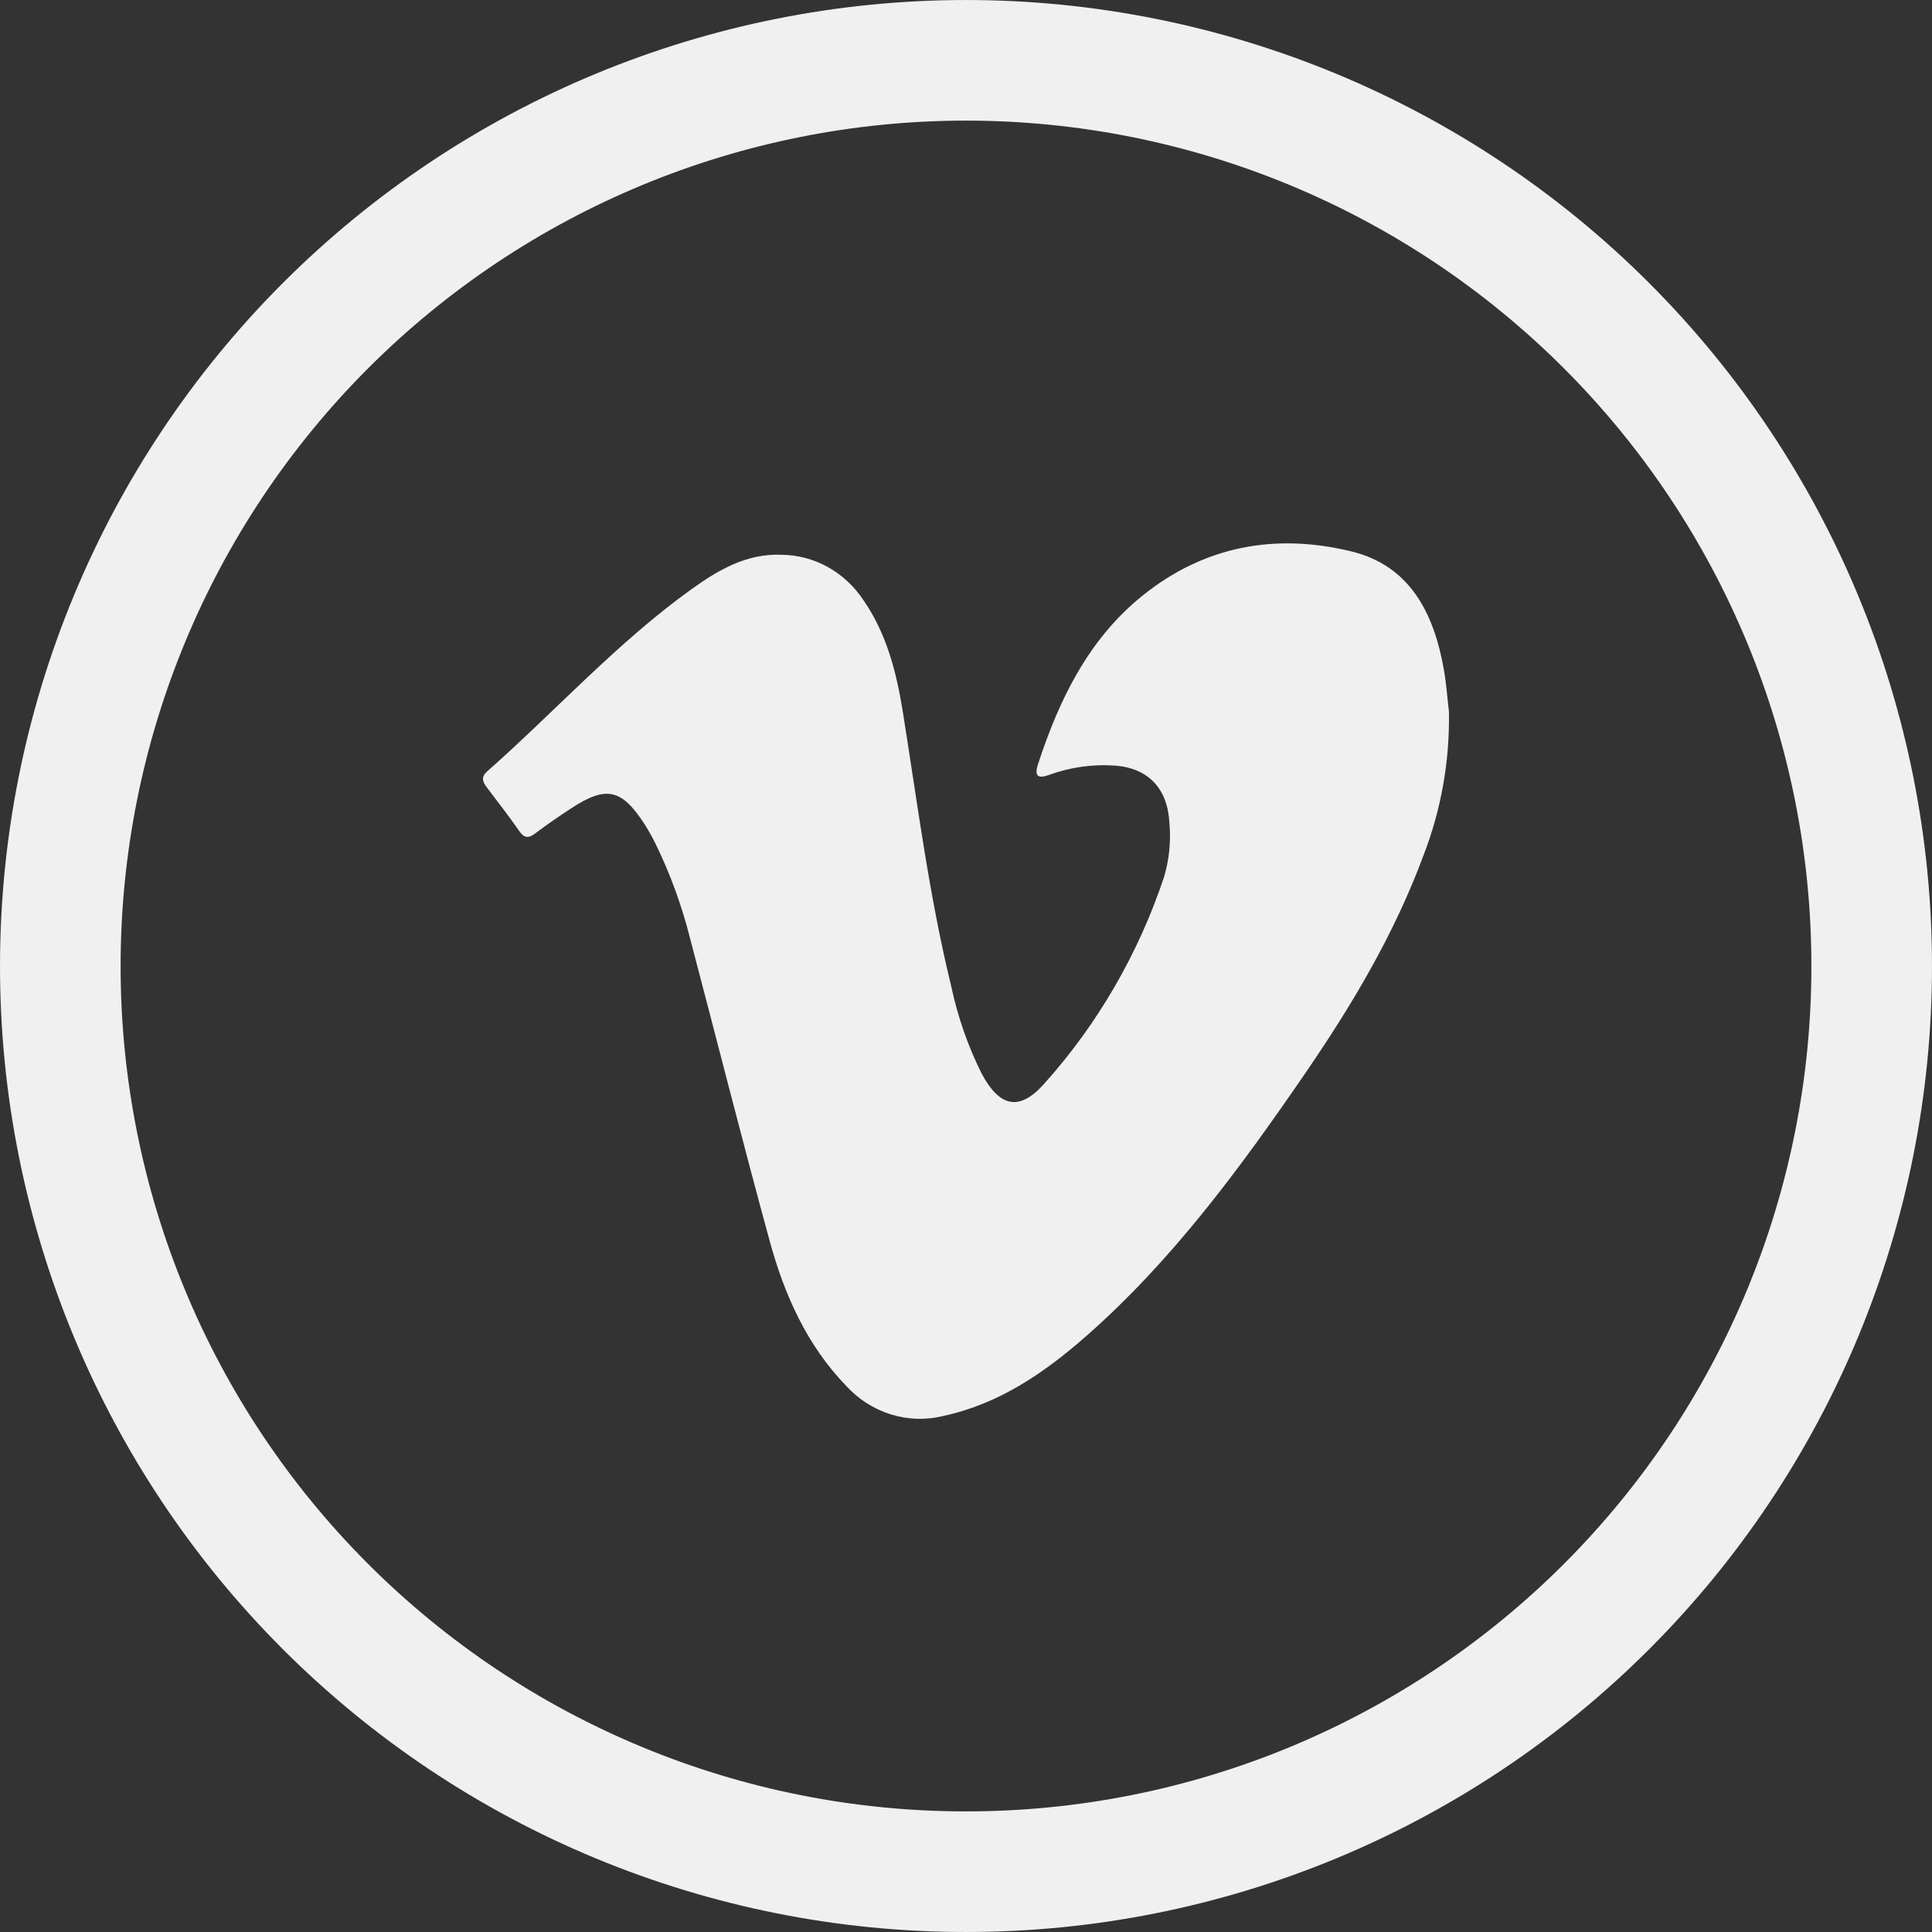
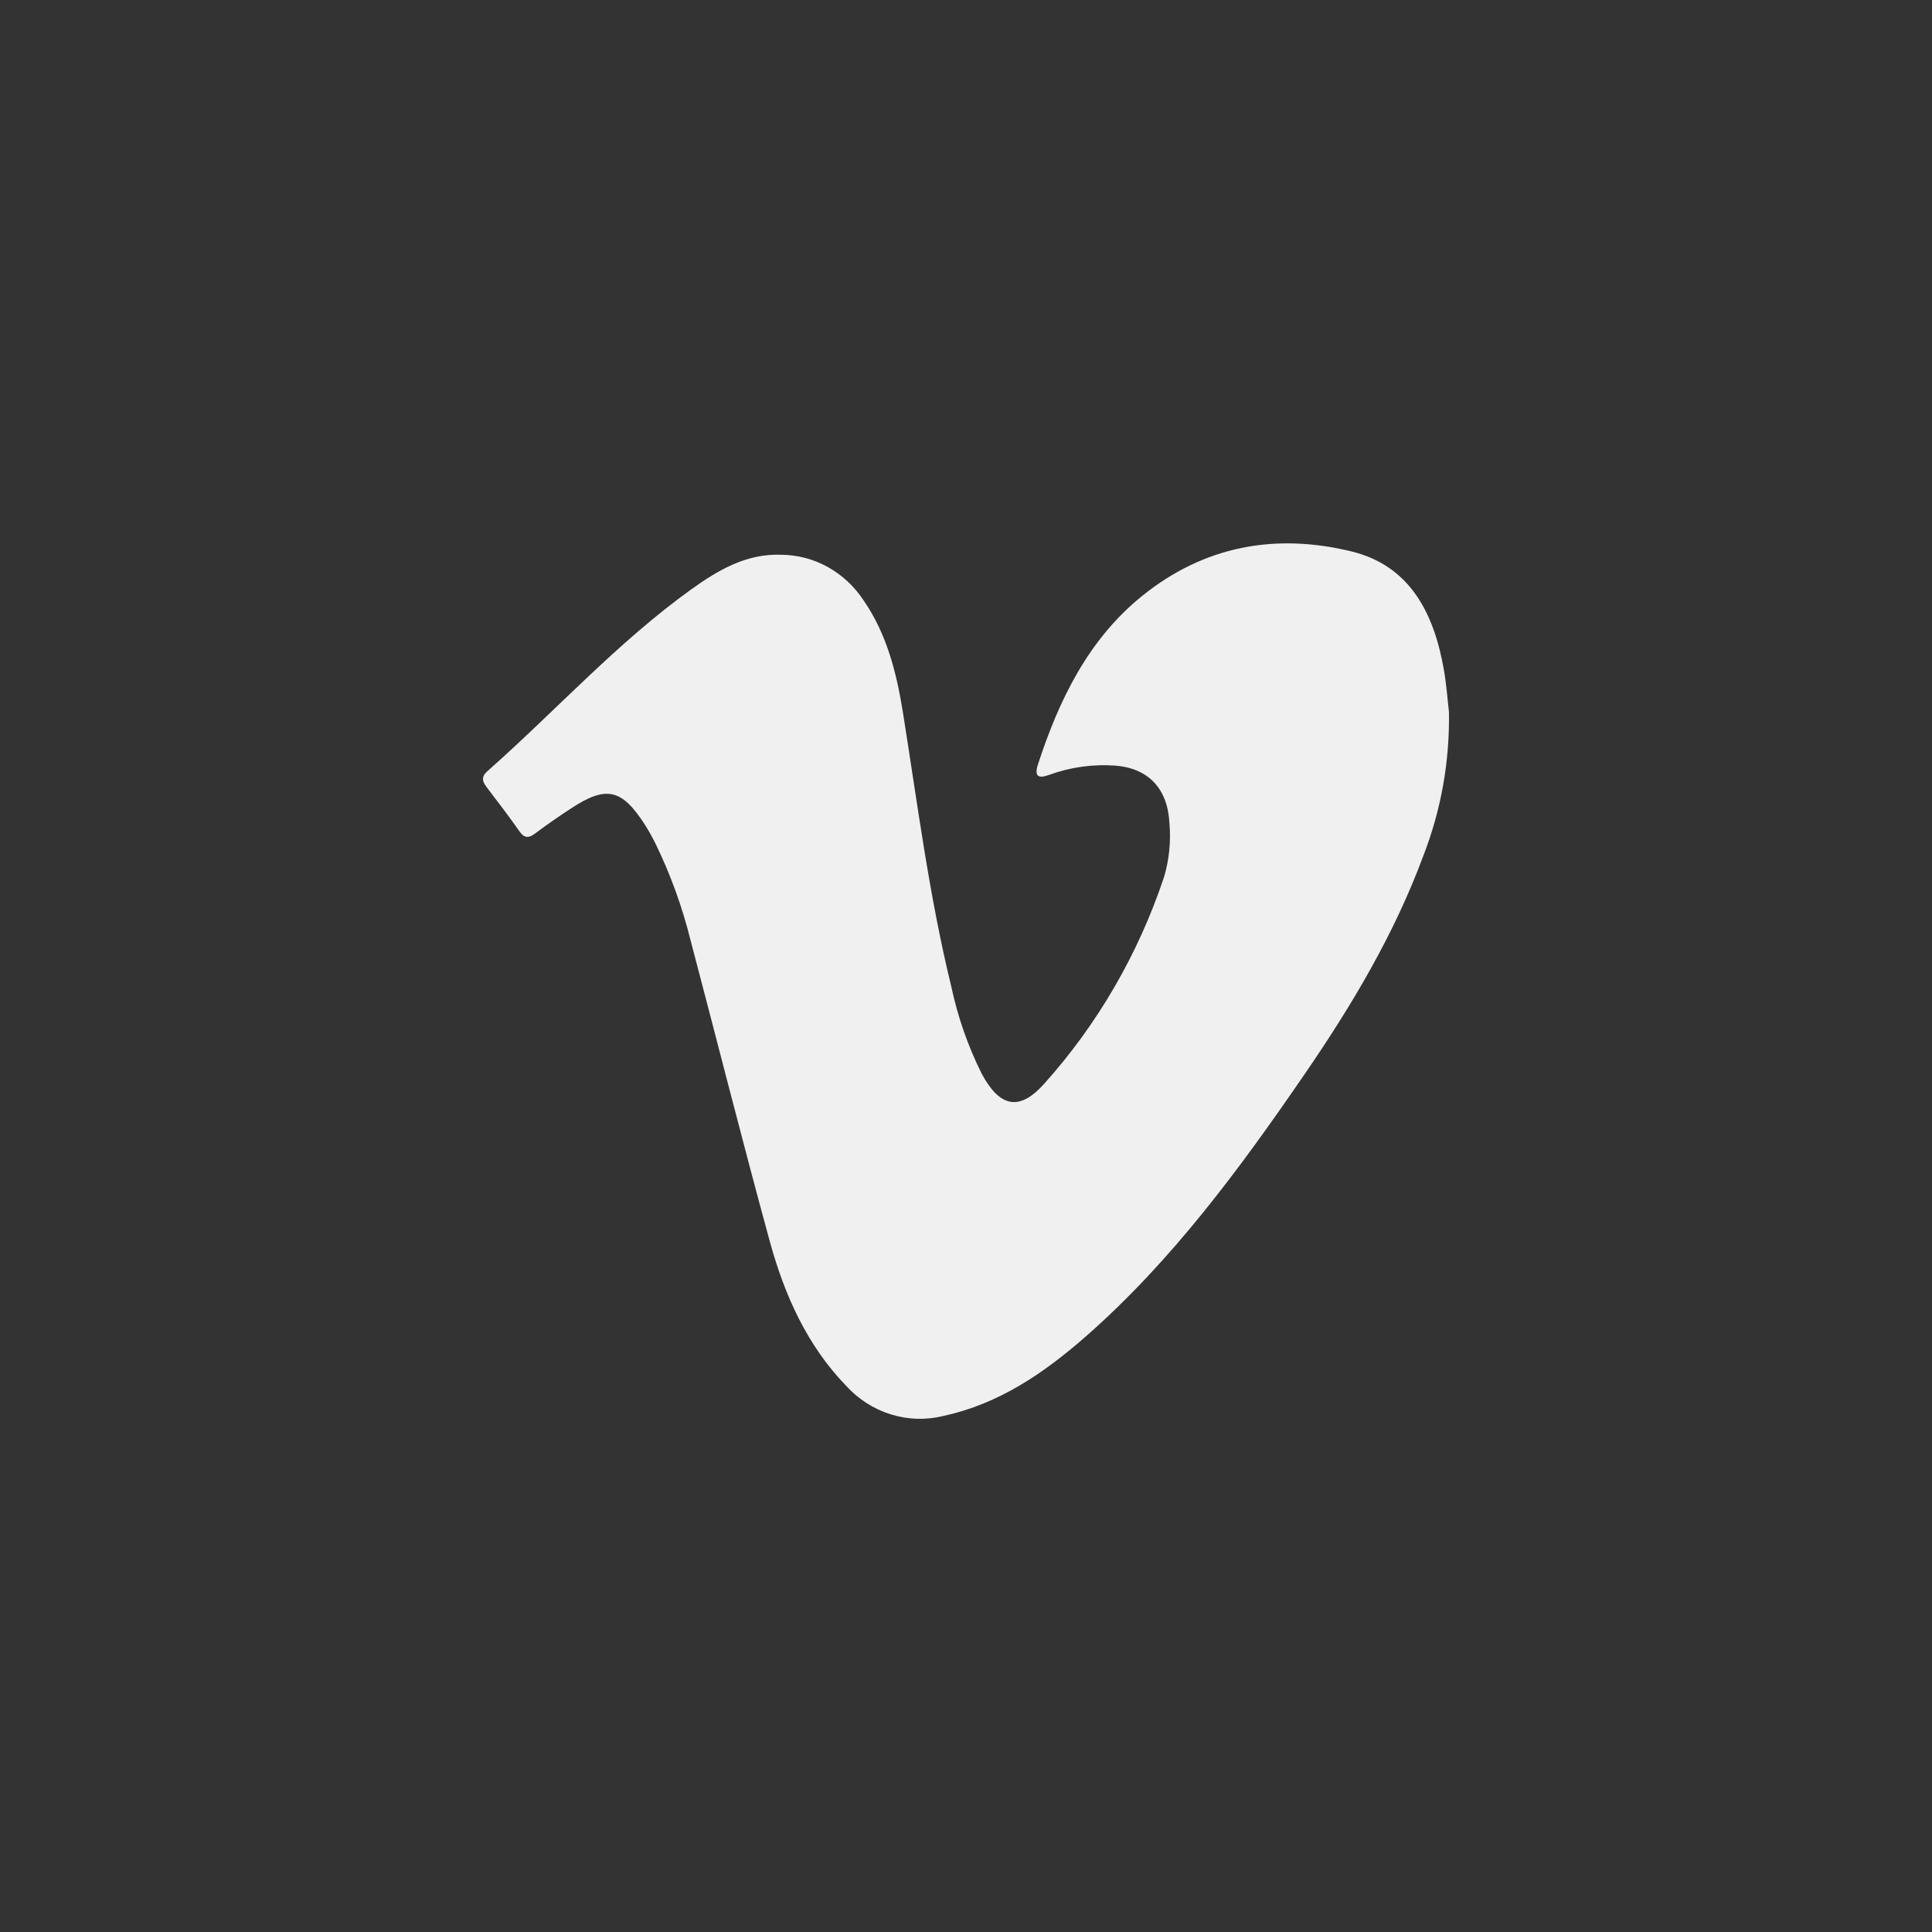
<svg xmlns="http://www.w3.org/2000/svg" width="64" height="64" viewBox="0 0 64 64" fill="none">
  <rect x="0" y="0" width="64" height="64" fill="#333333" stroke="none" />
-   <path d="M32.016 62.002H31.985C24.032 62.002 16.404 58.843 10.781 53.219C5.157 47.596 1.998 39.968 1.998 32.015V32C1.998 24.043 5.159 16.412 10.785 10.785C16.412 5.158 24.043 1.998 32 1.998C39.957 1.998 47.588 5.158 53.215 10.785C58.842 16.412 62.002 24.043 62.002 32V32.015C62.002 35.953 61.227 39.853 59.72 43.491C58.213 47.129 56.004 50.435 53.22 53.219C50.435 56.004 47.129 58.213 43.491 59.72C39.853 61.227 35.954 62.002 32.016 62.002Z" stroke="#F0F0F0" stroke-width="3.995" />
  <path d="M47.998 23.578C48.027 25.206 47.741 26.823 47.156 28.332C46.188 30.951 44.777 33.31 43.221 35.578C41.072 38.711 38.826 41.761 35.981 44.261C34.587 45.485 33.089 46.507 31.258 46.903C30.681 47.047 30.078 47.03 29.509 46.853C28.94 46.676 28.426 46.346 28.018 45.895C26.74 44.571 25.99 42.91 25.504 41.135C24.595 37.812 23.752 34.469 22.873 31.137C22.598 30.032 22.21 28.962 21.714 27.946C21.607 27.73 21.49 27.52 21.362 27.318C20.601 26.134 20.088 26.016 18.936 26.767C18.527 27.034 18.123 27.312 17.732 27.606C17.516 27.768 17.374 27.777 17.204 27.534C16.856 27.036 16.486 26.555 16.119 26.073C15.973 25.882 15.94 25.729 16.142 25.55C18.406 23.549 20.453 21.278 22.909 19.516C23.797 18.88 24.727 18.335 25.874 18.377C26.413 18.38 26.942 18.518 27.419 18.781C27.895 19.045 28.303 19.425 28.608 19.889C29.371 20.994 29.698 22.274 29.909 23.592C30.395 26.632 30.78 29.691 31.513 32.682C31.727 33.688 32.066 34.659 32.522 35.571C33.117 36.678 33.767 36.822 34.586 35.905C36.354 33.938 37.708 31.604 38.56 29.054C38.73 28.48 38.792 27.877 38.74 27.279C38.684 26.131 38.051 25.453 36.955 25.363C36.204 25.307 35.45 25.413 34.739 25.674C34.41 25.791 34.25 25.733 34.384 25.321C35.086 23.163 36.062 21.177 37.824 19.75C39.895 18.073 42.264 17.655 44.77 18.267C46.691 18.736 47.498 20.289 47.829 22.18C47.914 22.658 47.947 23.144 47.998 23.578Z" fill="#F0F0F0" />
</svg>